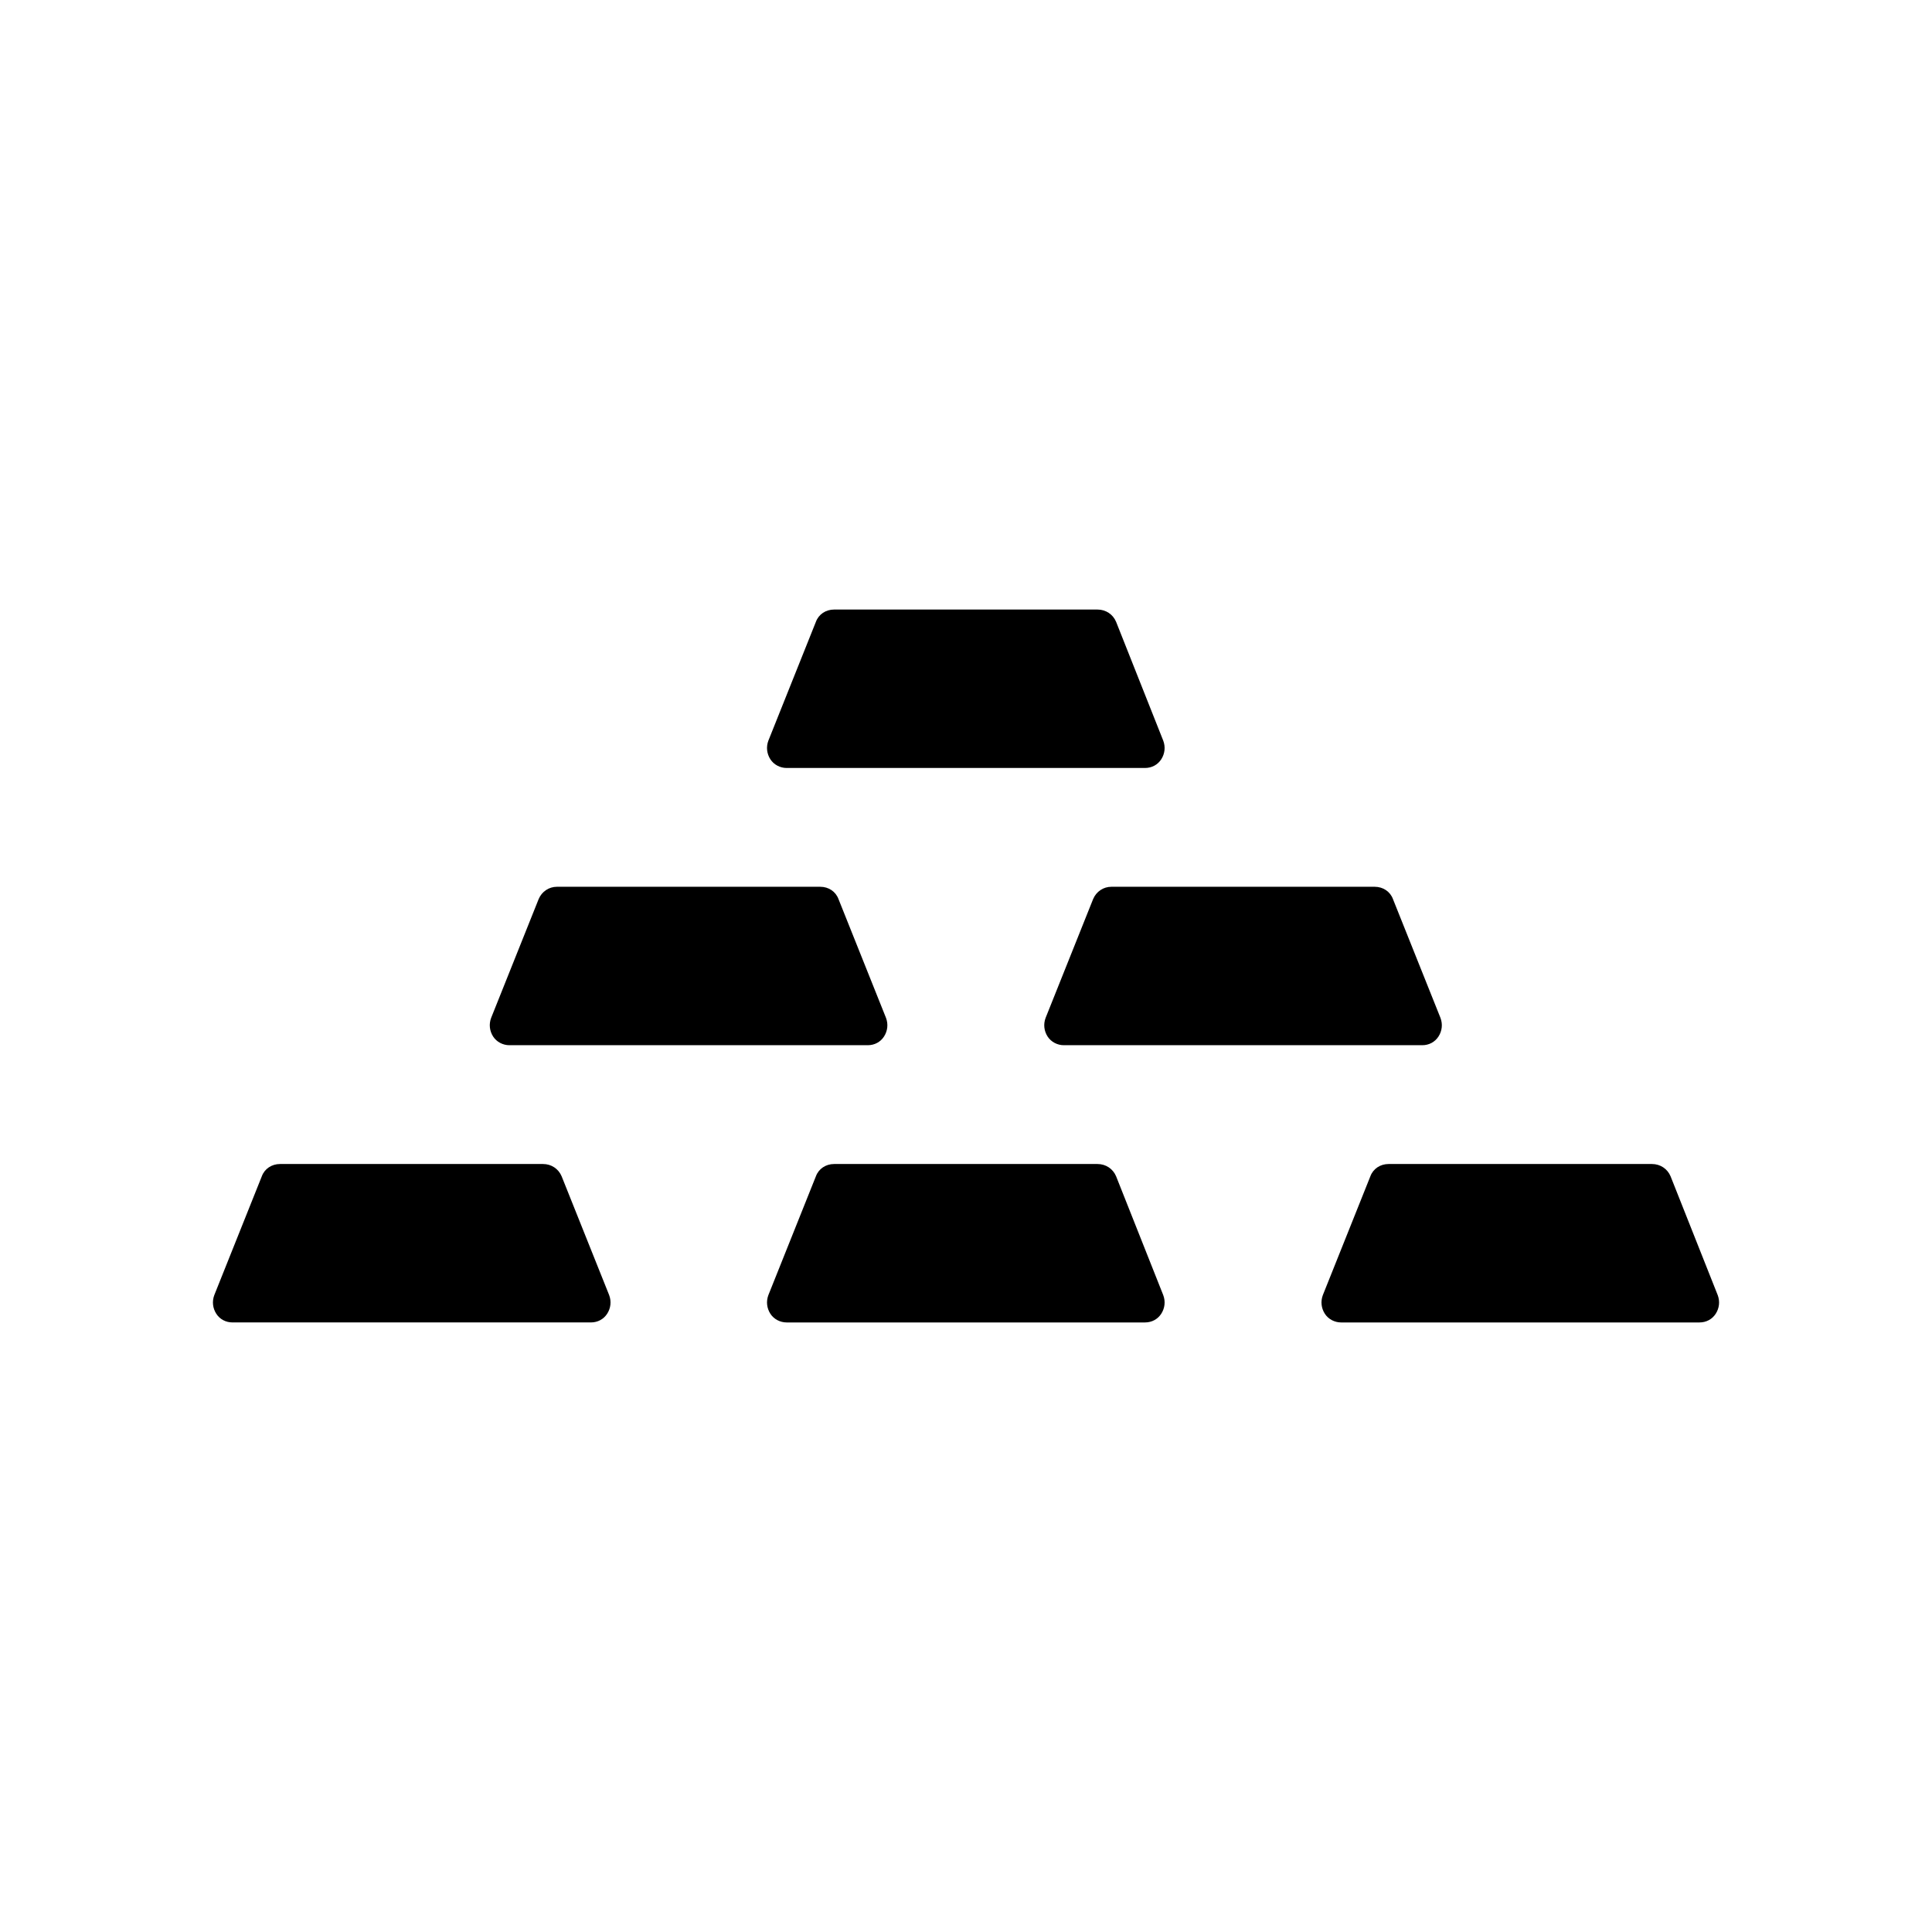
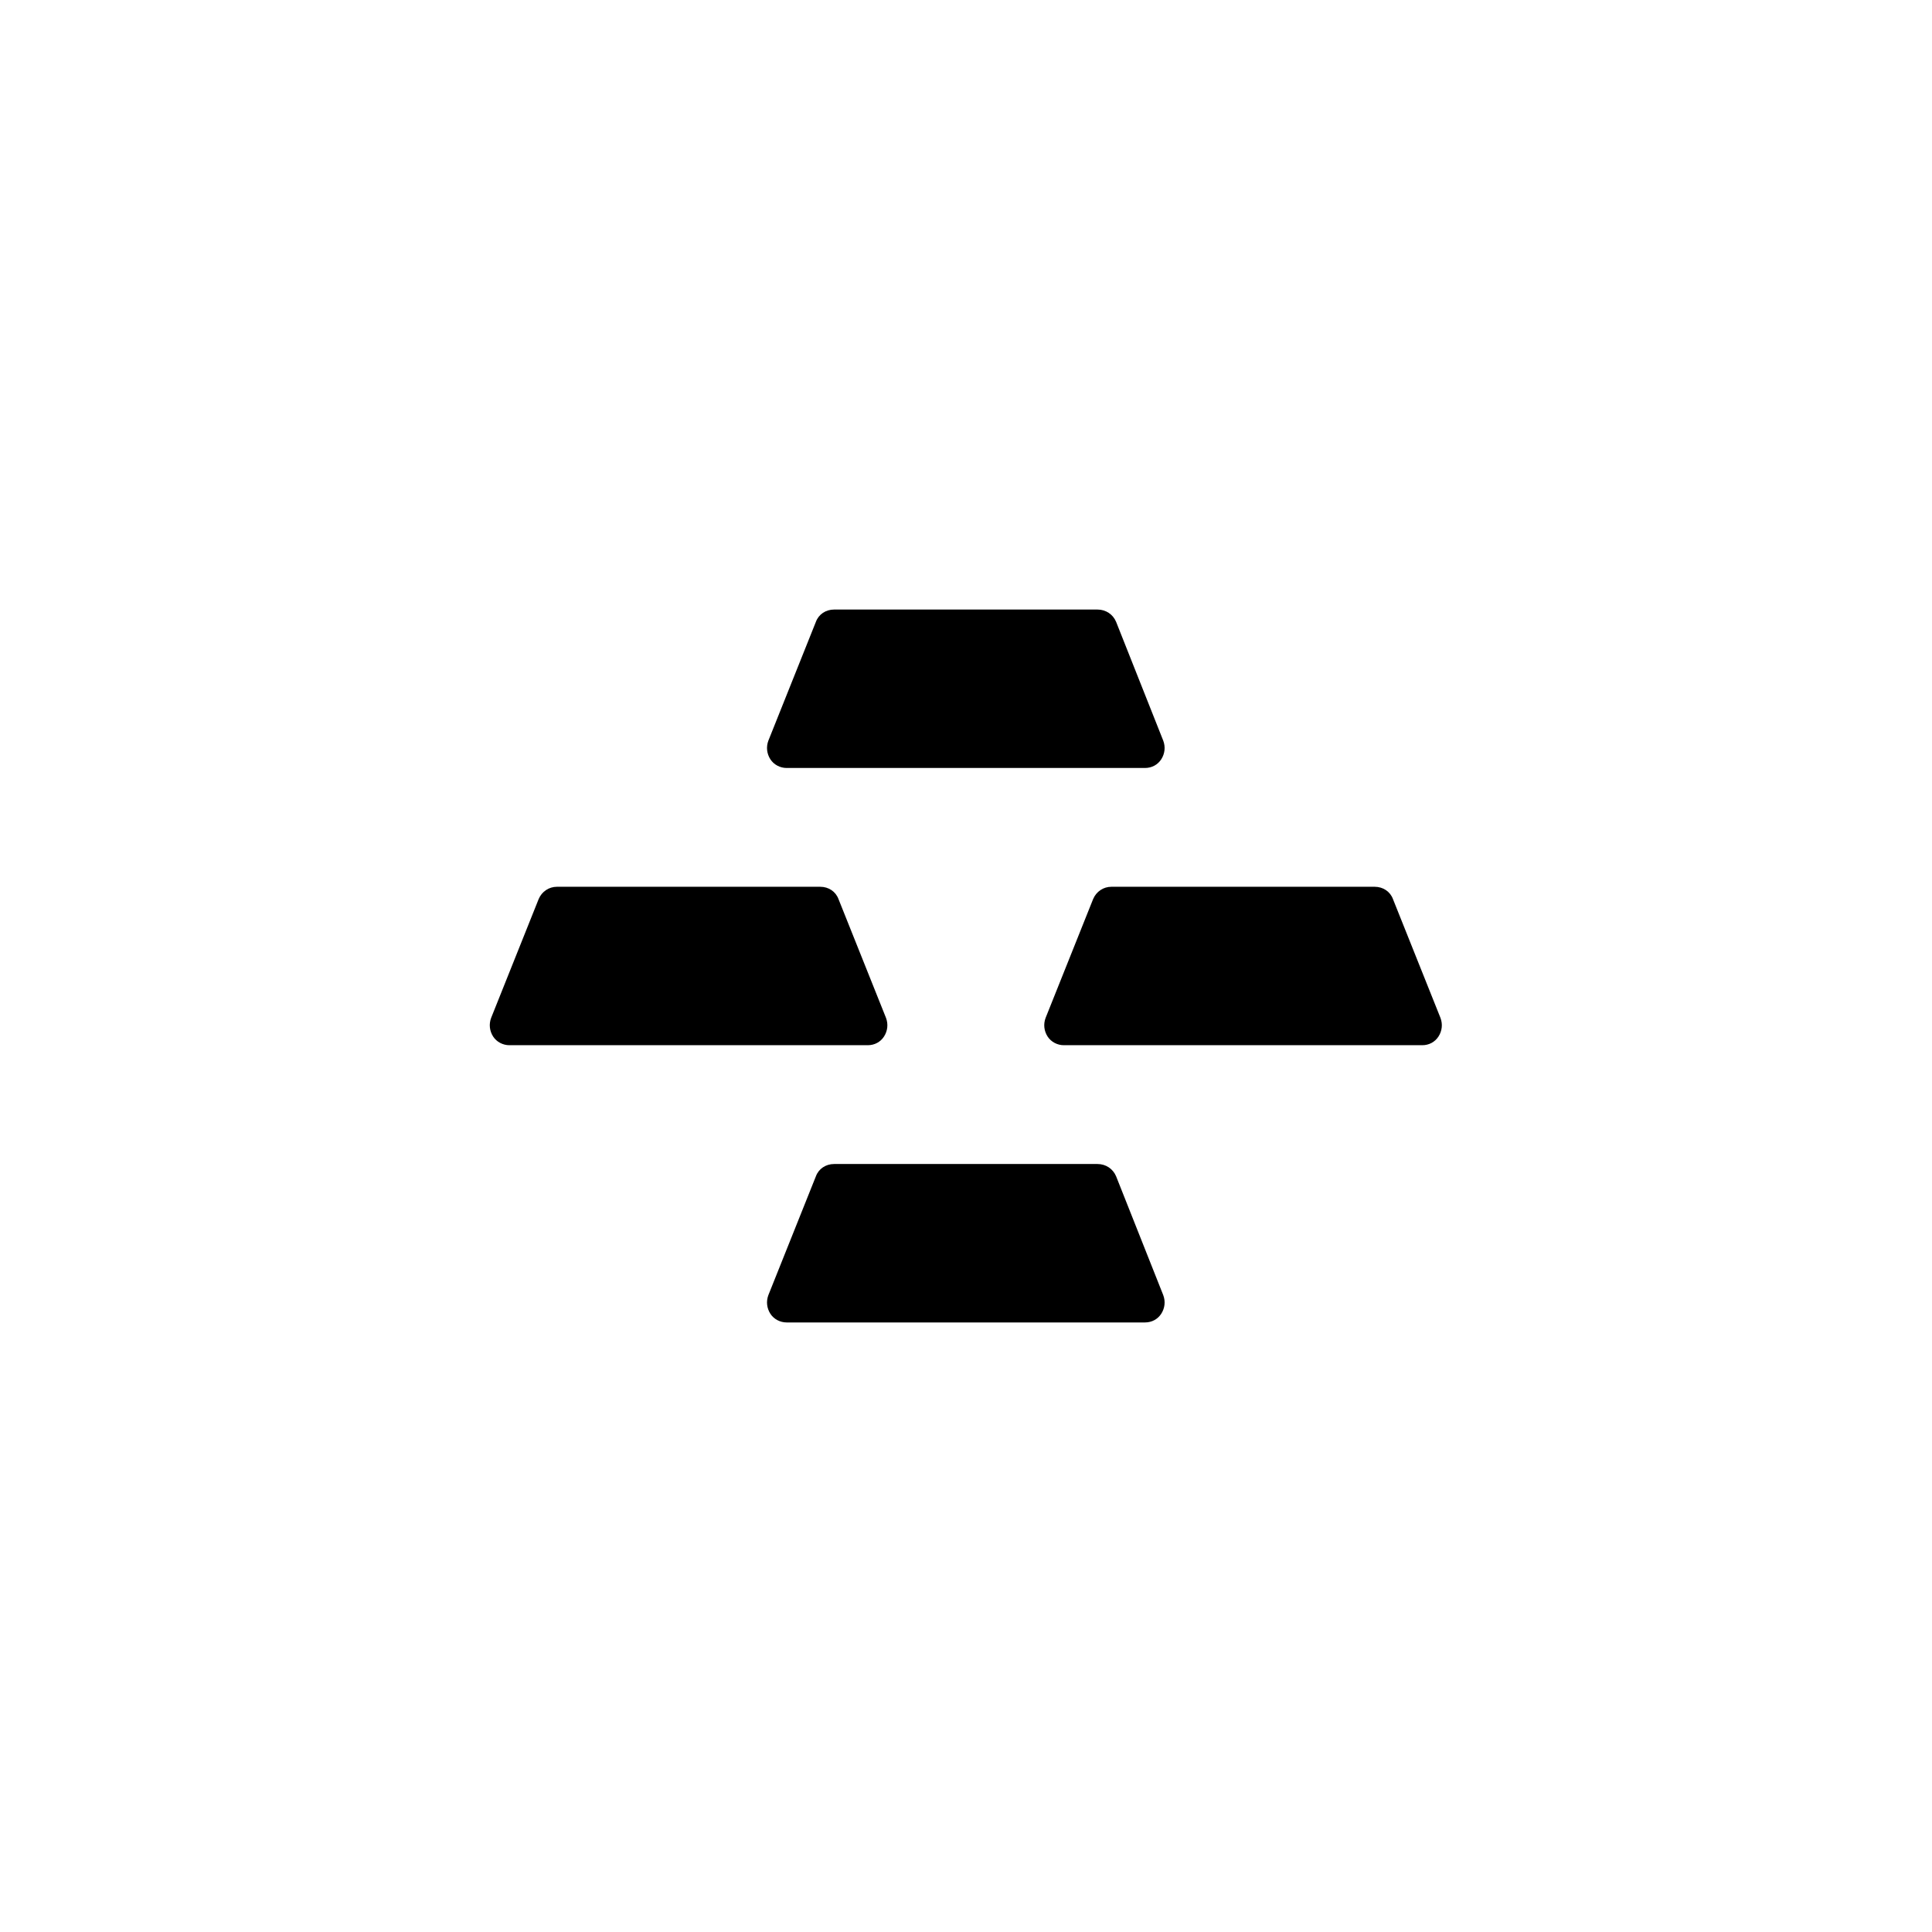
<svg xmlns="http://www.w3.org/2000/svg" fill="#000000" width="800px" height="800px" version="1.1" viewBox="144 144 512 512">
  <g>
    <path d="m439.78 308.79c-0.84-1.996-2.727-3.254-4.934-3.254h-69.797c-2.203 0-4.094 1.258-4.828 3.254l-12.594 31.488c-0.629 1.68-0.418 3.465 0.523 4.934 0.945 1.469 2.625 2.309 4.305 2.309h94.988c1.785 0 3.359-0.84 4.305-2.309 0.945-1.469 1.156-3.254 0.523-4.934z" />
    <path d="m286.75 382.26-12.594 31.488c-0.629 1.68-0.418 3.465 0.523 4.934 0.945 1.469 2.625 2.309 4.305 2.309h94.988c1.785 0 3.359-0.84 4.305-2.309 0.945-1.469 1.156-3.254 0.523-4.934l-12.594-31.488c-0.738-1.996-2.625-3.254-4.828-3.254h-69.797c-2.102 0-3.992 1.258-4.832 3.254z" />
    <path d="m433.69 382.26-12.594 31.488c-0.629 1.68-0.418 3.465 0.523 4.934 0.945 1.469 2.625 2.309 4.305 2.309h94.988c1.785 0 3.359-0.84 4.305-2.309s1.156-3.254 0.523-4.934l-12.594-31.488c-0.738-1.996-2.625-3.254-4.832-3.254h-69.797c-2.102 0-3.988 1.258-4.828 3.254z" />
    <path d="m439.78 455.73c-0.84-1.996-2.727-3.254-4.934-3.254h-69.797c-2.203 0-4.094 1.258-4.828 3.254l-12.594 31.488c-0.629 1.68-0.418 3.465 0.523 4.934 0.945 1.469 2.625 2.309 4.305 2.309h94.988c1.785 0 3.359-0.84 4.305-2.309 0.945-1.469 1.156-3.254 0.523-4.934z" />
-     <path d="m292.84 455.73c-0.84-1.996-2.731-3.254-4.934-3.254h-69.695c-2.203 0-4.094 1.258-4.828 3.254l-12.594 31.488c-0.629 1.68-0.418 3.465 0.523 4.934 0.945 1.469 2.519 2.305 4.305 2.305h94.988c1.785 0 3.359-0.84 4.305-2.309s1.156-3.254 0.523-4.934z" />
-     <path d="m586.72 455.73c-0.84-1.996-2.731-3.254-4.934-3.254h-69.797c-2.203 0-4.094 1.258-4.828 3.254l-12.594 31.488c-0.629 1.68-0.418 3.465 0.523 4.934 0.945 1.469 2.625 2.309 4.305 2.309h94.988c1.785 0 3.359-0.84 4.305-2.309 0.945-1.469 1.156-3.254 0.523-4.934z" />
  </g>
</svg>